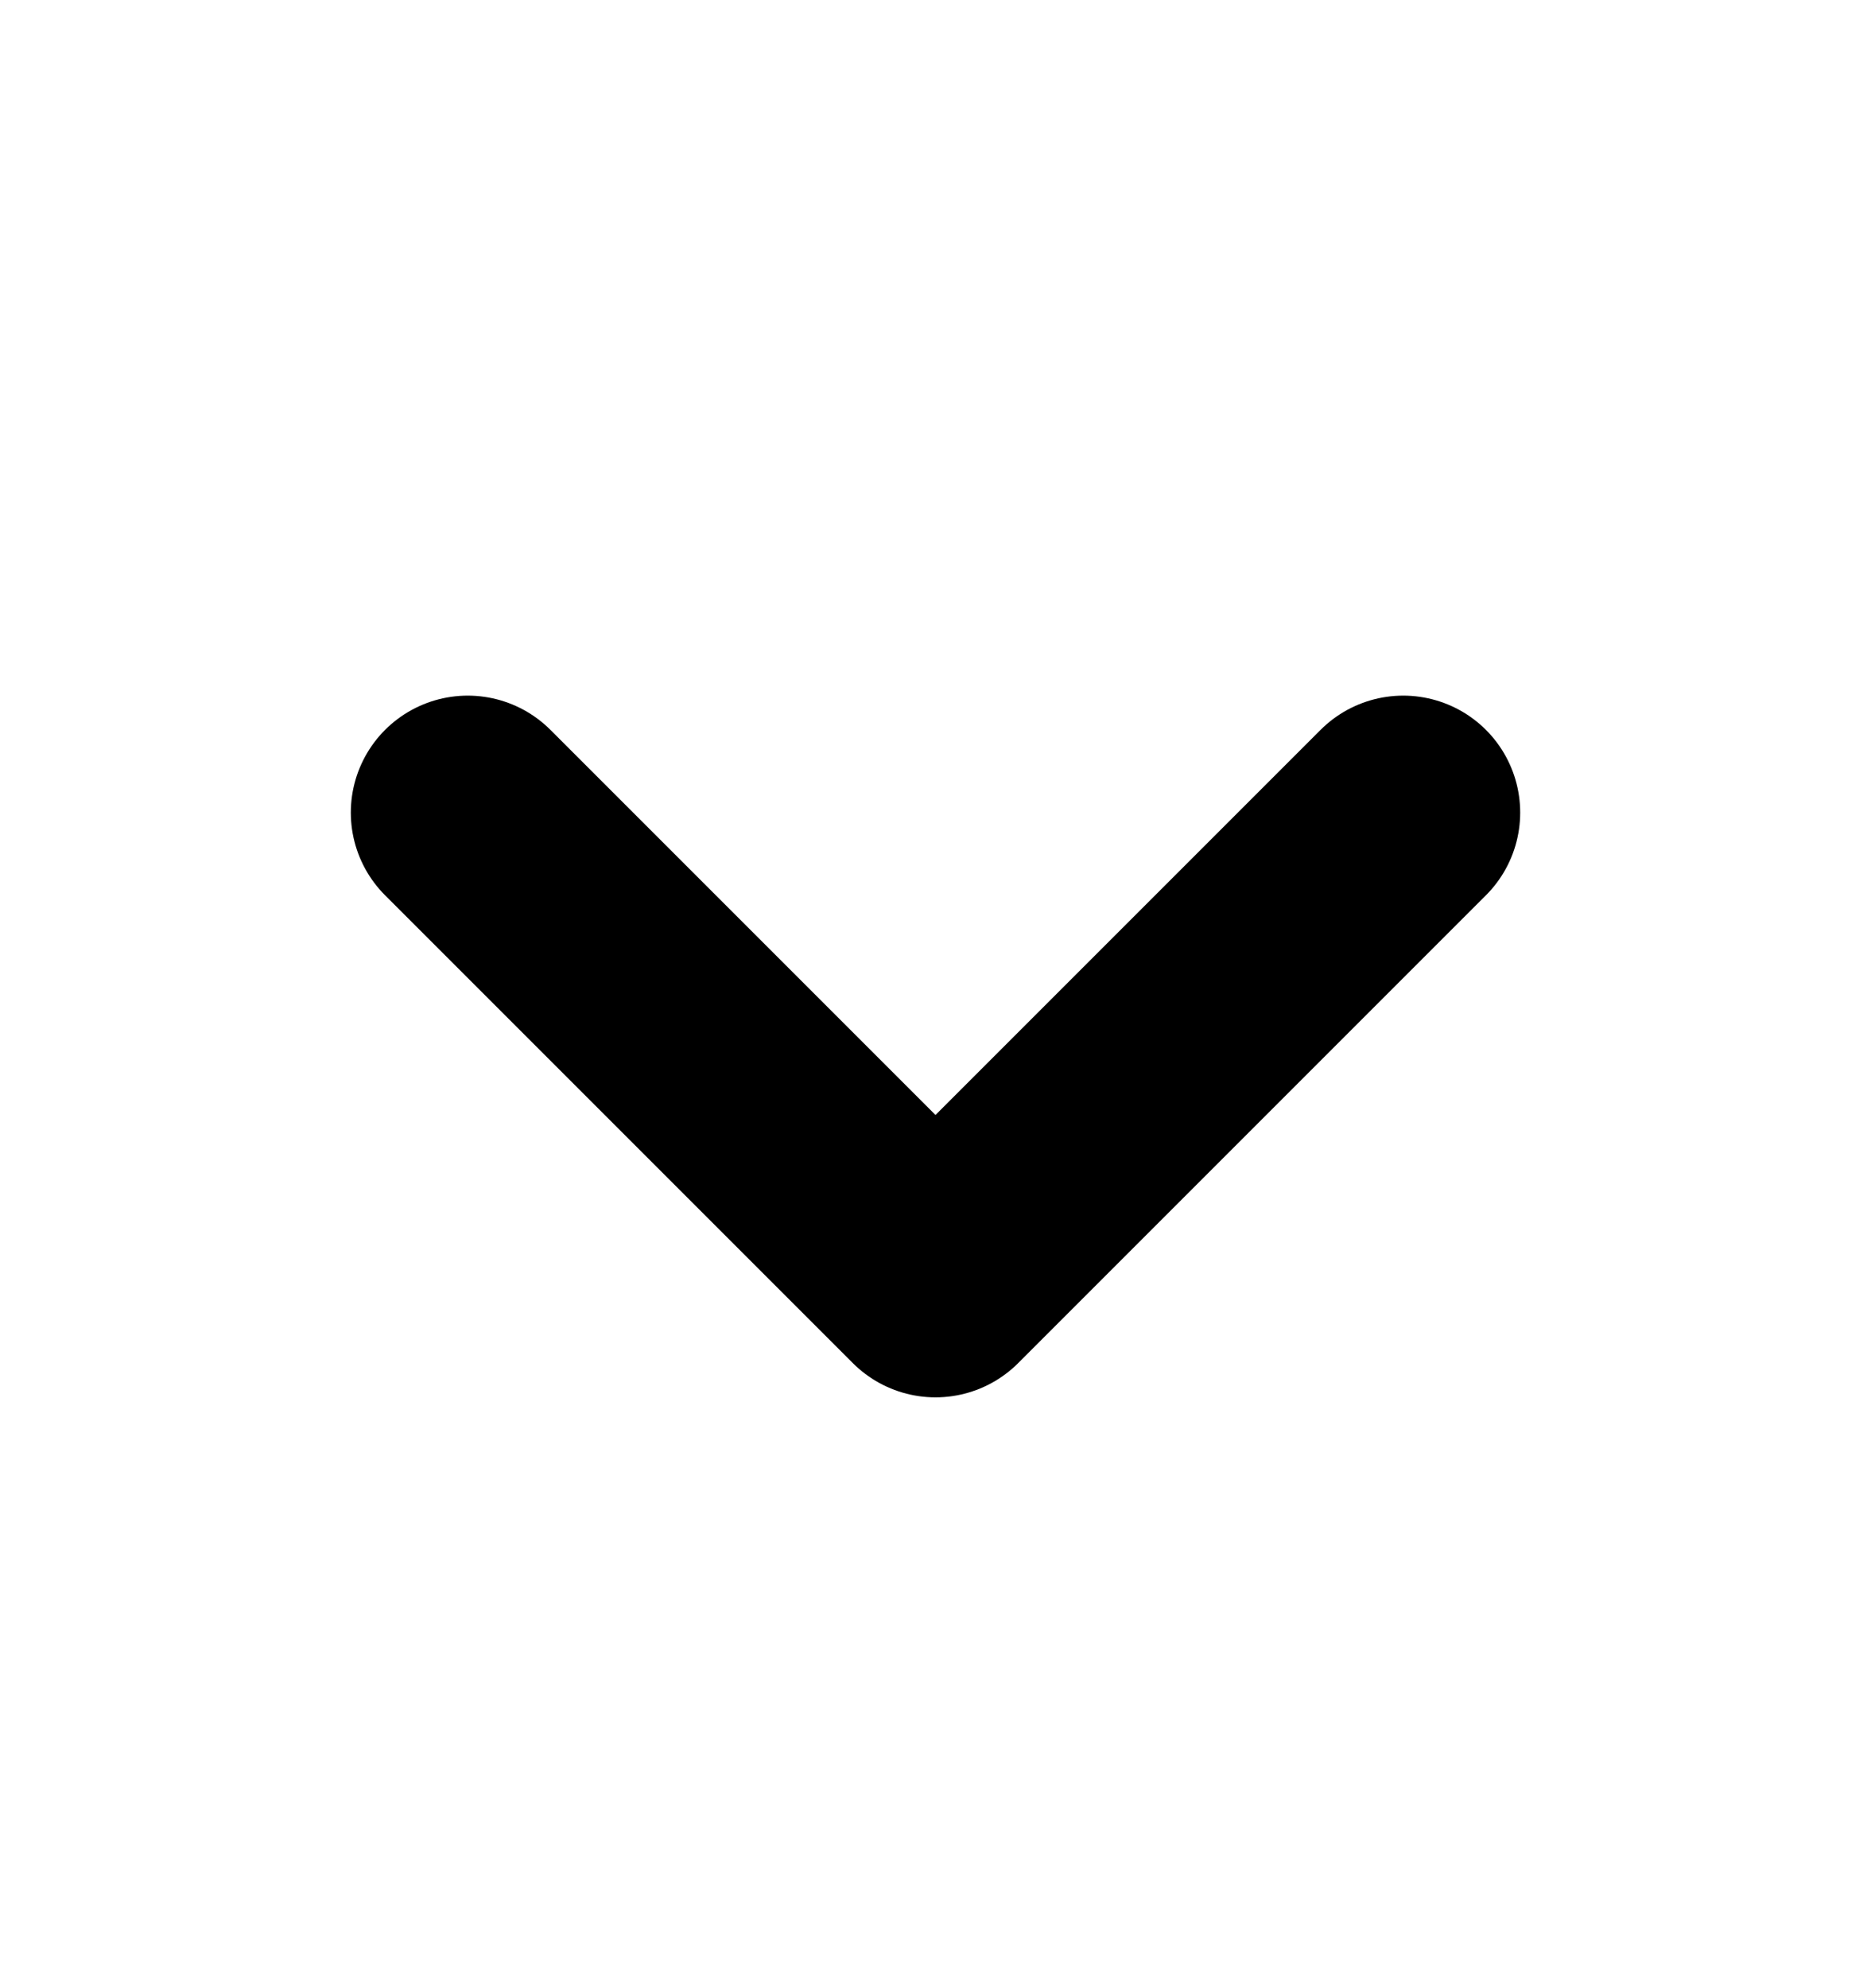
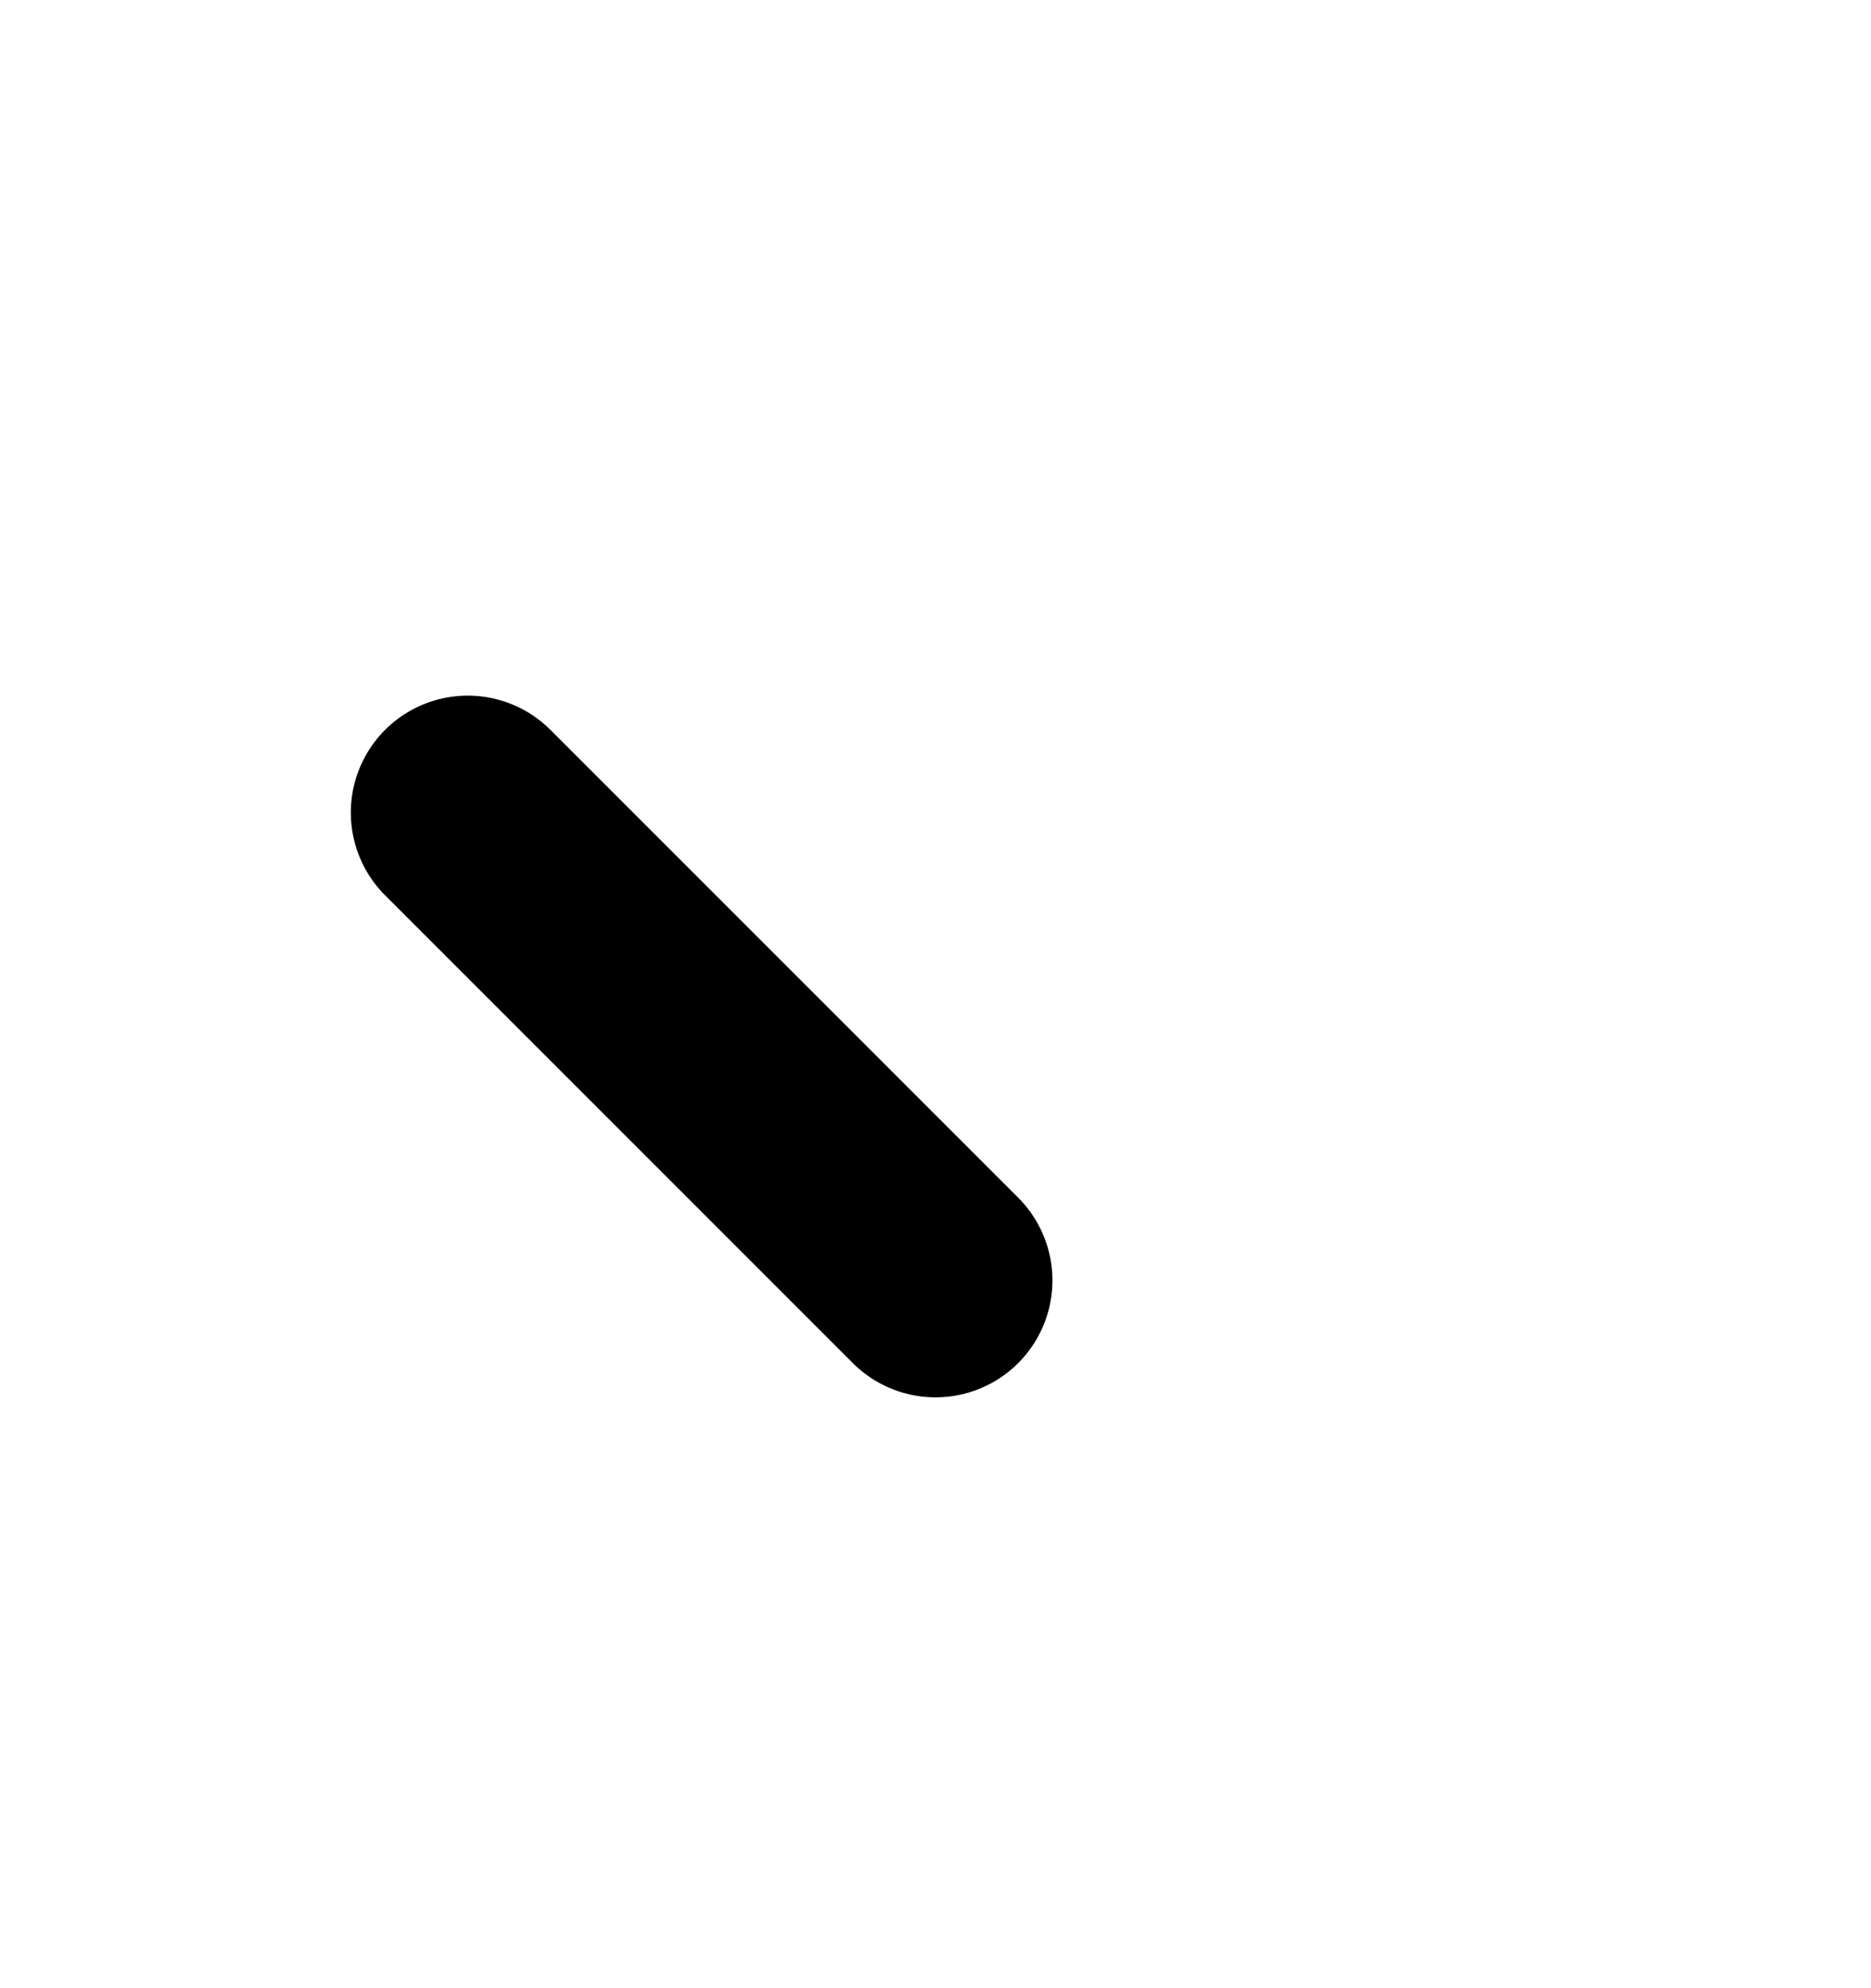
<svg xmlns="http://www.w3.org/2000/svg" width="16" height="17" viewBox="0 0 16 17" fill="none">
-   <path d="M4 6.948L8 10.948L12 6.948" stroke="#000" stroke-width="2" stroke-linecap="round" stroke-linejoin="round" />
+   <path d="M4 6.948L8 10.948" stroke="#000" stroke-width="2" stroke-linecap="round" stroke-linejoin="round" />
</svg>